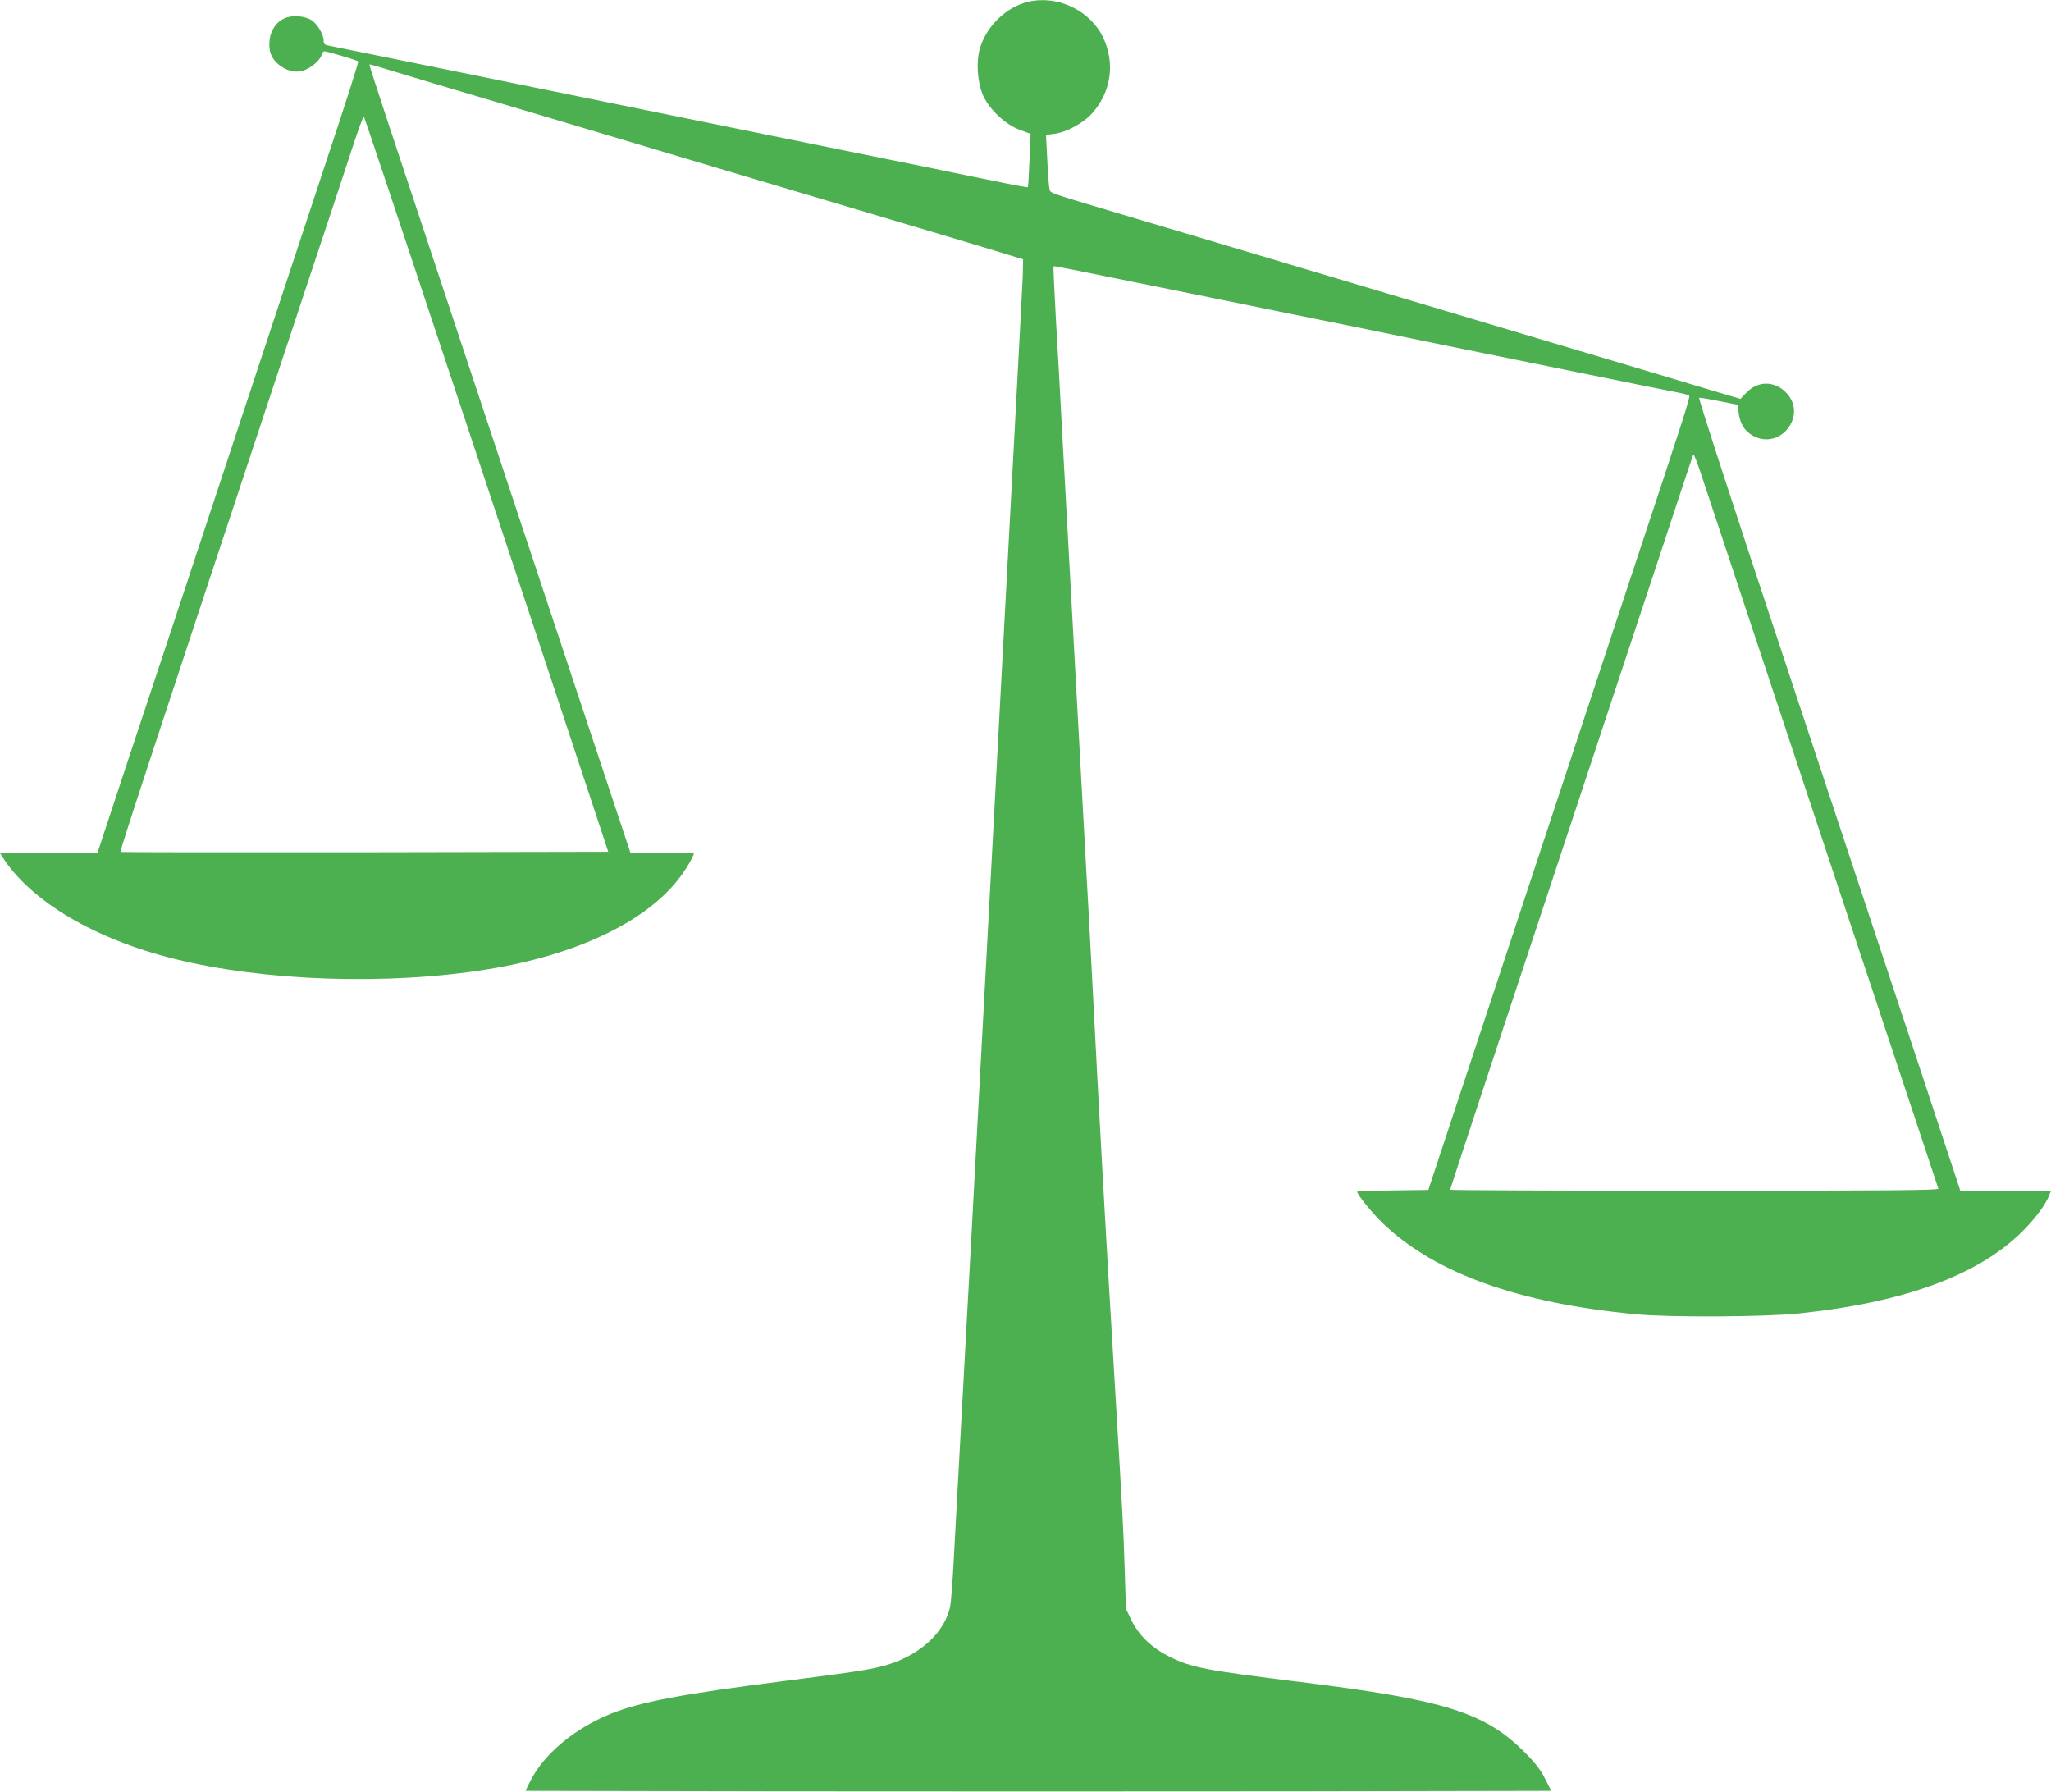
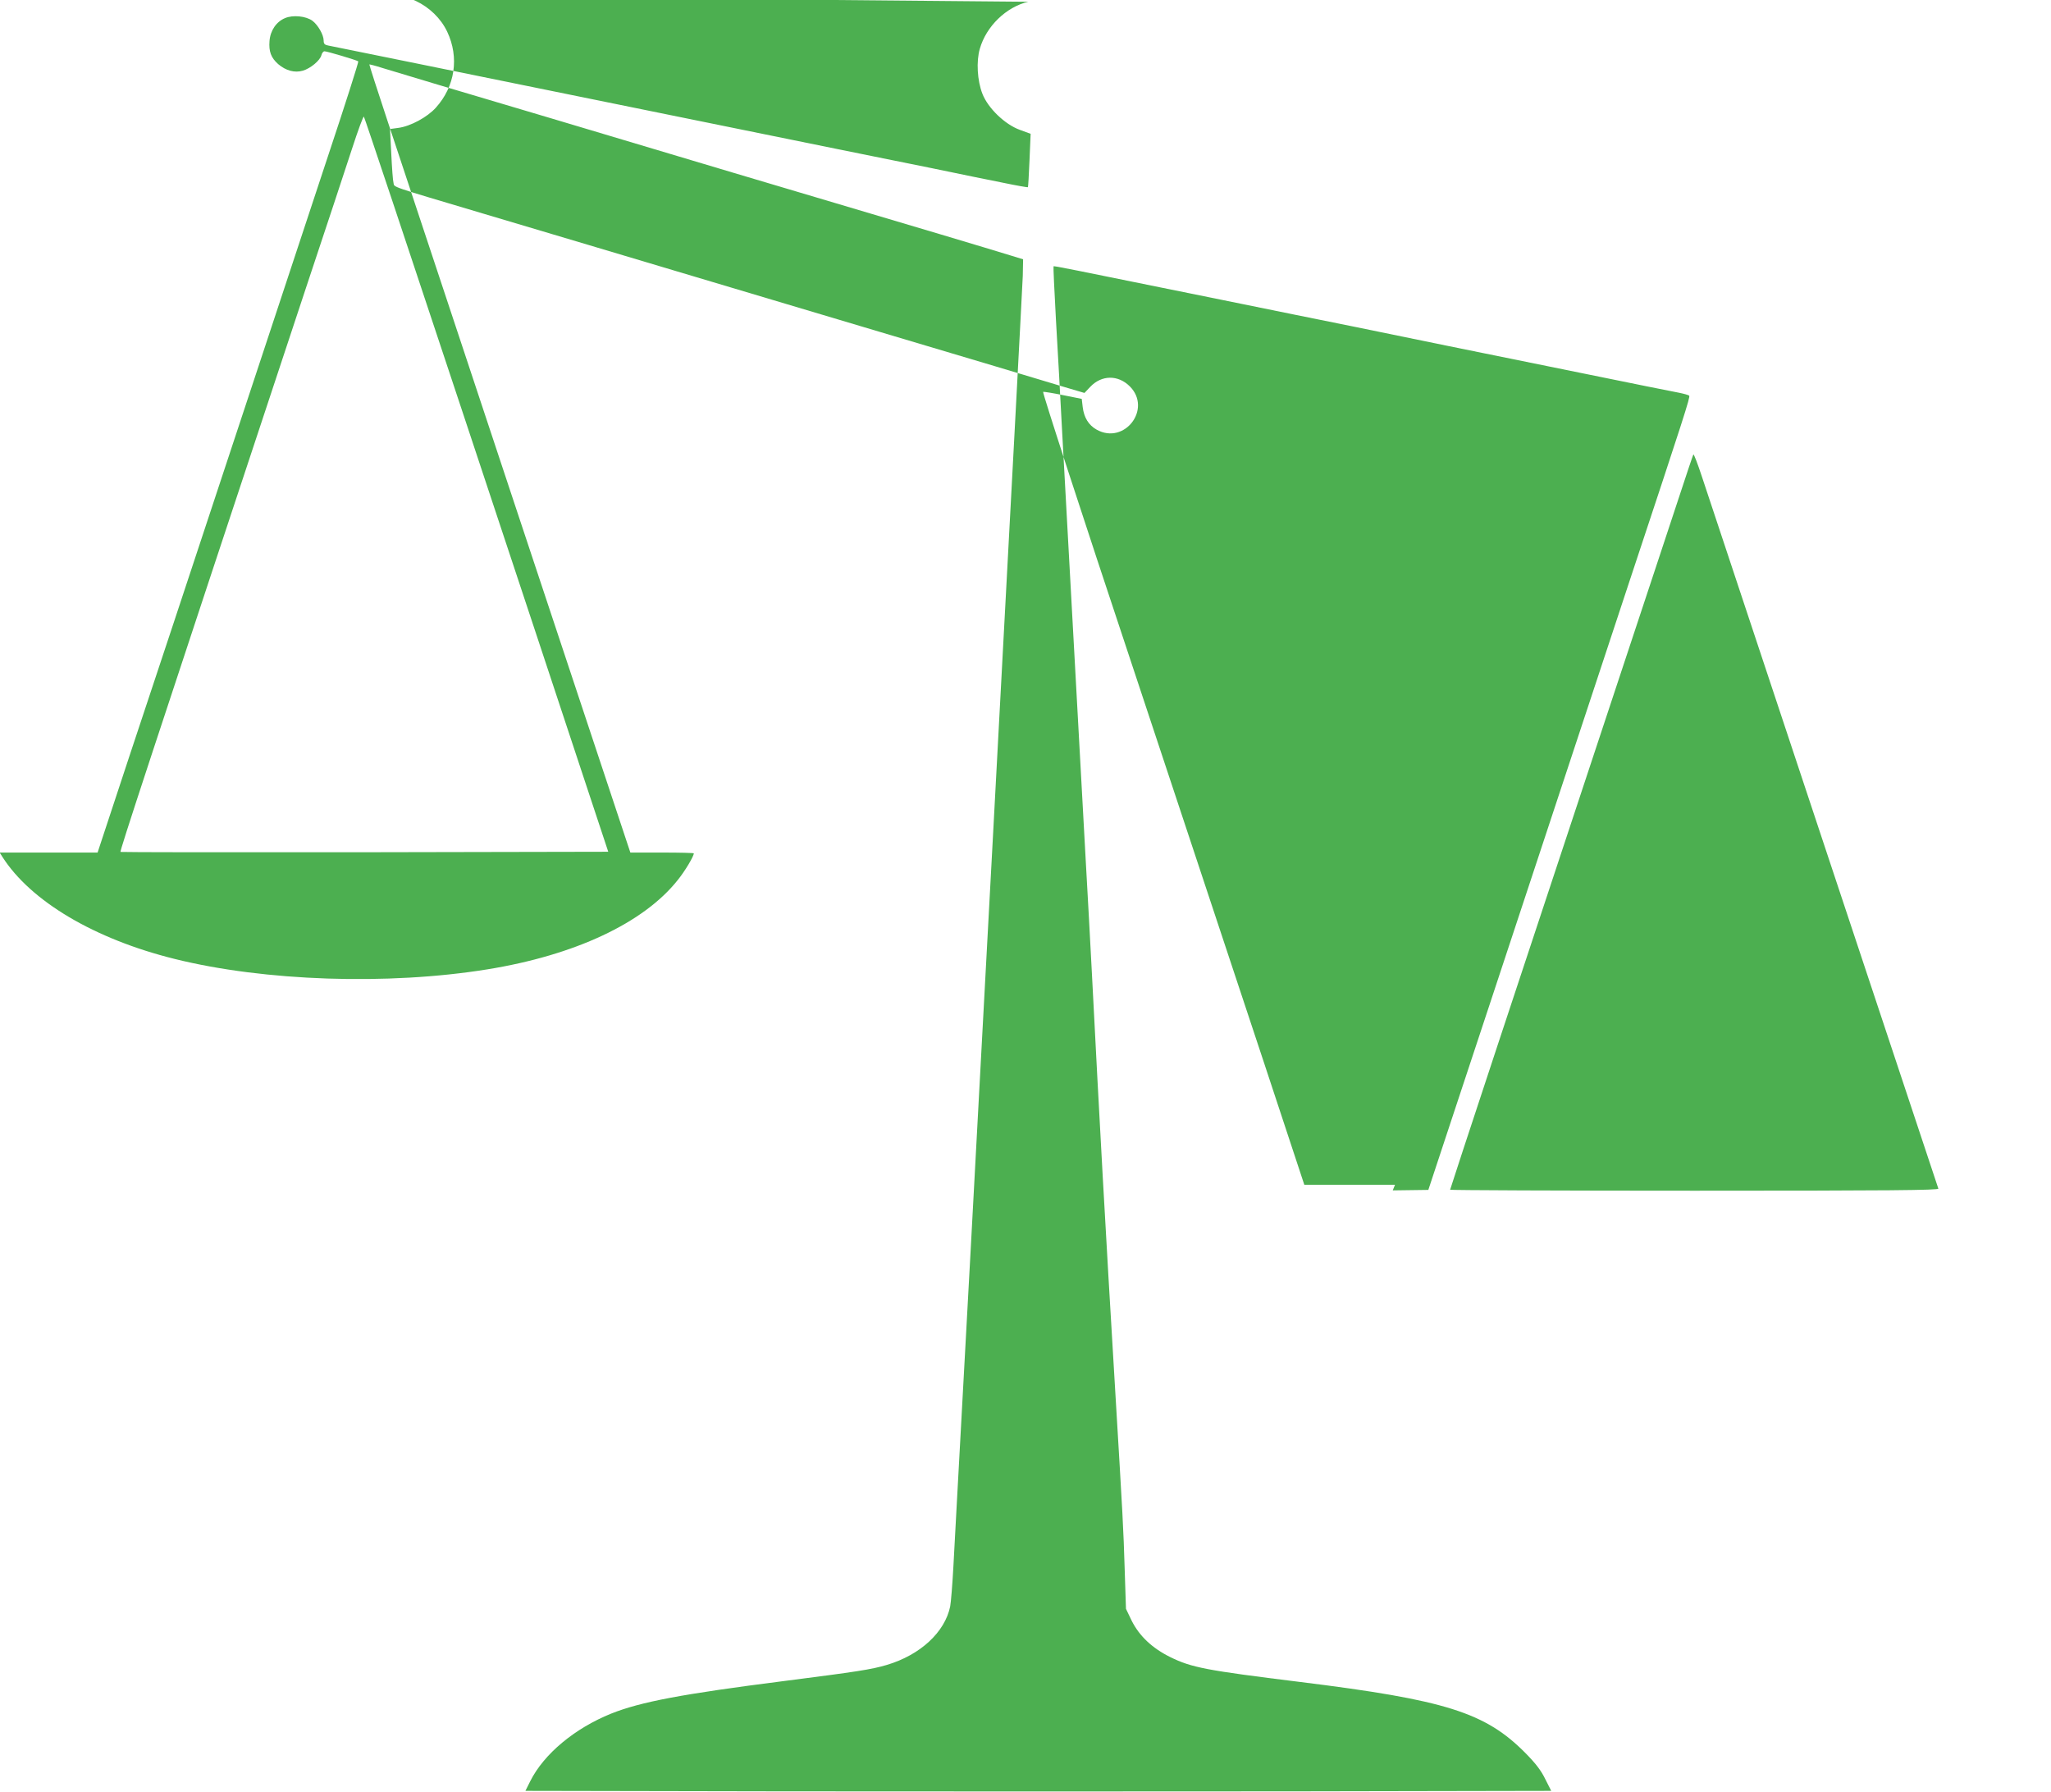
<svg xmlns="http://www.w3.org/2000/svg" version="1.0" width="1280pt" height="1118pt" viewBox="0 0 1280 1118" preserveAspectRatio="xMidYMid meet">
  <g transform="translate(0,1118) scale(0.1,-0.1)" fill="#4caf50" stroke="none">
-     <path d="M6417 11169 c-137 -32 -262 -153 -302 -293 -23 -79 -16 -199 16 -281 35 -90 140 -191 233 -225 l68 -25 -7 -165 c-4 -91 -8 -167 -10 -168 -2 -2 -70 10 -152 27 -81 16 -282 57 -445 91 -164 33 -431 87 -593 120 -162 33 -428 87 -590 120 -162 33 -428 87 -590 120 -732 149 -923 188 -1430 291 -297 60 -552 112 -567 115 -22 4 -28 11 -28 30 0 37 -36 99 -71 125 -41 29 -121 37 -170 16 -54 -22 -92 -77 -97 -143 -5 -65 9 -104 54 -144 48 -41 103 -56 154 -41 48 14 108 64 116 97 3 13 12 24 19 24 16 0 204 -56 211 -63 3 -3 -82 -270 -190 -594 -107 -323 -290 -876 -406 -1228 -552 -1670 -645 -1950 -832 -2512 l-199 -603 -306 0 -305 0 17 -27 c177 -277 575 -513 1076 -637 559 -139 1329 -165 1949 -65 547 88 978 290 1190 558 44 54 100 148 100 166 0 3 -89 5 -198 5 l-198 0 -11 33 c-13 37 -1332 4012 -1506 4537 -63 190 -113 346 -112 348 1 1 38 -8 81 -22 43 -13 201 -61 349 -105 312 -92 979 -291 1845 -550 348 -103 656 -195 1285 -382 204 -61 404 -121 445 -134 l75 -23 -2 -104 c-2 -78 -357 -6694 -413 -7683 -5 -93 -14 -260 -20 -370 -6 -110 -15 -222 -20 -249 -33 -161 -187 -303 -395 -365 -98 -29 -184 -42 -645 -101 -628 -80 -891 -129 -1076 -203 -228 -92 -420 -252 -505 -422 l-30 -60 1601 -3 c880 -1 2320 -1 3201 0 l1600 3 -37 73 c-26 54 -60 98 -123 162 -251 254 -497 332 -1411 445 -582 72 -673 89 -807 155 -113 56 -192 131 -240 226 l-36 75 -8 247 c-8 259 -11 313 -59 1112 -61 1012 -99 1698 -145 2595 -9 171 -27 508 -41 750 -21 383 -46 831 -145 2635 -11 206 -28 524 -39 705 -10 182 -17 332 -15 333 3 4 65 -9 1045 -208 300 -61 677 -138 838 -170 160 -33 424 -87 585 -120 160 -32 537 -109 837 -170 300 -61 570 -116 600 -121 30 -6 58 -14 62 -18 8 -7 -31 -128 -372 -1156 -109 -330 -366 -1106 -570 -1725 -204 -619 -443 -1339 -529 -1600 l-157 -475 -222 -3 c-122 -1 -222 -5 -222 -8 0 -19 100 -141 168 -205 326 -307 842 -491 1572 -560 208 -20 804 -17 1015 5 674 70 1142 246 1416 532 71 75 122 145 145 199 l14 35 -283 0 -283 0 -252 763 c-139 419 -508 1532 -820 2472 -321 964 -564 1711 -558 1713 6 1 63 -8 126 -21 l115 -23 6 -51 c8 -66 37 -113 87 -141 174 -97 347 130 207 270 -73 73 -176 72 -247 -3 l-36 -38 -129 38 c-130 40 -635 190 -1155 345 -159 47 -415 124 -570 170 -156 47 -413 123 -573 171 -159 48 -461 137 -670 200 -209 62 -504 150 -655 195 -595 177 -553 163 -560 191 -4 13 -10 95 -14 181 l-8 156 52 7 c76 10 181 67 234 126 120 133 147 313 71 474 -81 170 -284 267 -468 224z m-3534 -2549 c333 -1004 675 -2034 759 -2290 l154 -465 -1520 -3 c-835 -1 -1521 0 -1524 2 -5 6 154 490 1158 3521 121 363 250 753 287 867 37 114 70 204 74 200 4 -4 279 -828 612 -1832z m8499 -2705 c391 -1177 713 -2146 715 -2152 4 -10 -304 -13 -1521 -13 -839 0 -1526 3 -1526 6 0 6 439 1336 1080 3269 132 396 282 853 336 1015 53 162 99 299 102 304 3 5 27 -58 54 -140 27 -82 369 -1112 760 -2289z" />
+     <path d="M6417 11169 c-137 -32 -262 -153 -302 -293 -23 -79 -16 -199 16 -281 35 -90 140 -191 233 -225 l68 -25 -7 -165 c-4 -91 -8 -167 -10 -168 -2 -2 -70 10 -152 27 -81 16 -282 57 -445 91 -164 33 -431 87 -593 120 -162 33 -428 87 -590 120 -162 33 -428 87 -590 120 -732 149 -923 188 -1430 291 -297 60 -552 112 -567 115 -22 4 -28 11 -28 30 0 37 -36 99 -71 125 -41 29 -121 37 -170 16 -54 -22 -92 -77 -97 -143 -5 -65 9 -104 54 -144 48 -41 103 -56 154 -41 48 14 108 64 116 97 3 13 12 24 19 24 16 0 204 -56 211 -63 3 -3 -82 -270 -190 -594 -107 -323 -290 -876 -406 -1228 -552 -1670 -645 -1950 -832 -2512 l-199 -603 -306 0 -305 0 17 -27 c177 -277 575 -513 1076 -637 559 -139 1329 -165 1949 -65 547 88 978 290 1190 558 44 54 100 148 100 166 0 3 -89 5 -198 5 l-198 0 -11 33 c-13 37 -1332 4012 -1506 4537 -63 190 -113 346 -112 348 1 1 38 -8 81 -22 43 -13 201 -61 349 -105 312 -92 979 -291 1845 -550 348 -103 656 -195 1285 -382 204 -61 404 -121 445 -134 l75 -23 -2 -104 c-2 -78 -357 -6694 -413 -7683 -5 -93 -14 -260 -20 -370 -6 -110 -15 -222 -20 -249 -33 -161 -187 -303 -395 -365 -98 -29 -184 -42 -645 -101 -628 -80 -891 -129 -1076 -203 -228 -92 -420 -252 -505 -422 l-30 -60 1601 -3 c880 -1 2320 -1 3201 0 l1600 3 -37 73 c-26 54 -60 98 -123 162 -251 254 -497 332 -1411 445 -582 72 -673 89 -807 155 -113 56 -192 131 -240 226 l-36 75 -8 247 c-8 259 -11 313 -59 1112 -61 1012 -99 1698 -145 2595 -9 171 -27 508 -41 750 -21 383 -46 831 -145 2635 -11 206 -28 524 -39 705 -10 182 -17 332 -15 333 3 4 65 -9 1045 -208 300 -61 677 -138 838 -170 160 -33 424 -87 585 -120 160 -32 537 -109 837 -170 300 -61 570 -116 600 -121 30 -6 58 -14 62 -18 8 -7 -31 -128 -372 -1156 -109 -330 -366 -1106 -570 -1725 -204 -619 -443 -1339 -529 -1600 l-157 -475 -222 -3 l14 35 -283 0 -283 0 -252 763 c-139 419 -508 1532 -820 2472 -321 964 -564 1711 -558 1713 6 1 63 -8 126 -21 l115 -23 6 -51 c8 -66 37 -113 87 -141 174 -97 347 130 207 270 -73 73 -176 72 -247 -3 l-36 -38 -129 38 c-130 40 -635 190 -1155 345 -159 47 -415 124 -570 170 -156 47 -413 123 -573 171 -159 48 -461 137 -670 200 -209 62 -504 150 -655 195 -595 177 -553 163 -560 191 -4 13 -10 95 -14 181 l-8 156 52 7 c76 10 181 67 234 126 120 133 147 313 71 474 -81 170 -284 267 -468 224z m-3534 -2549 c333 -1004 675 -2034 759 -2290 l154 -465 -1520 -3 c-835 -1 -1521 0 -1524 2 -5 6 154 490 1158 3521 121 363 250 753 287 867 37 114 70 204 74 200 4 -4 279 -828 612 -1832z m8499 -2705 c391 -1177 713 -2146 715 -2152 4 -10 -304 -13 -1521 -13 -839 0 -1526 3 -1526 6 0 6 439 1336 1080 3269 132 396 282 853 336 1015 53 162 99 299 102 304 3 5 27 -58 54 -140 27 -82 369 -1112 760 -2289z" />
  </g>
</svg>